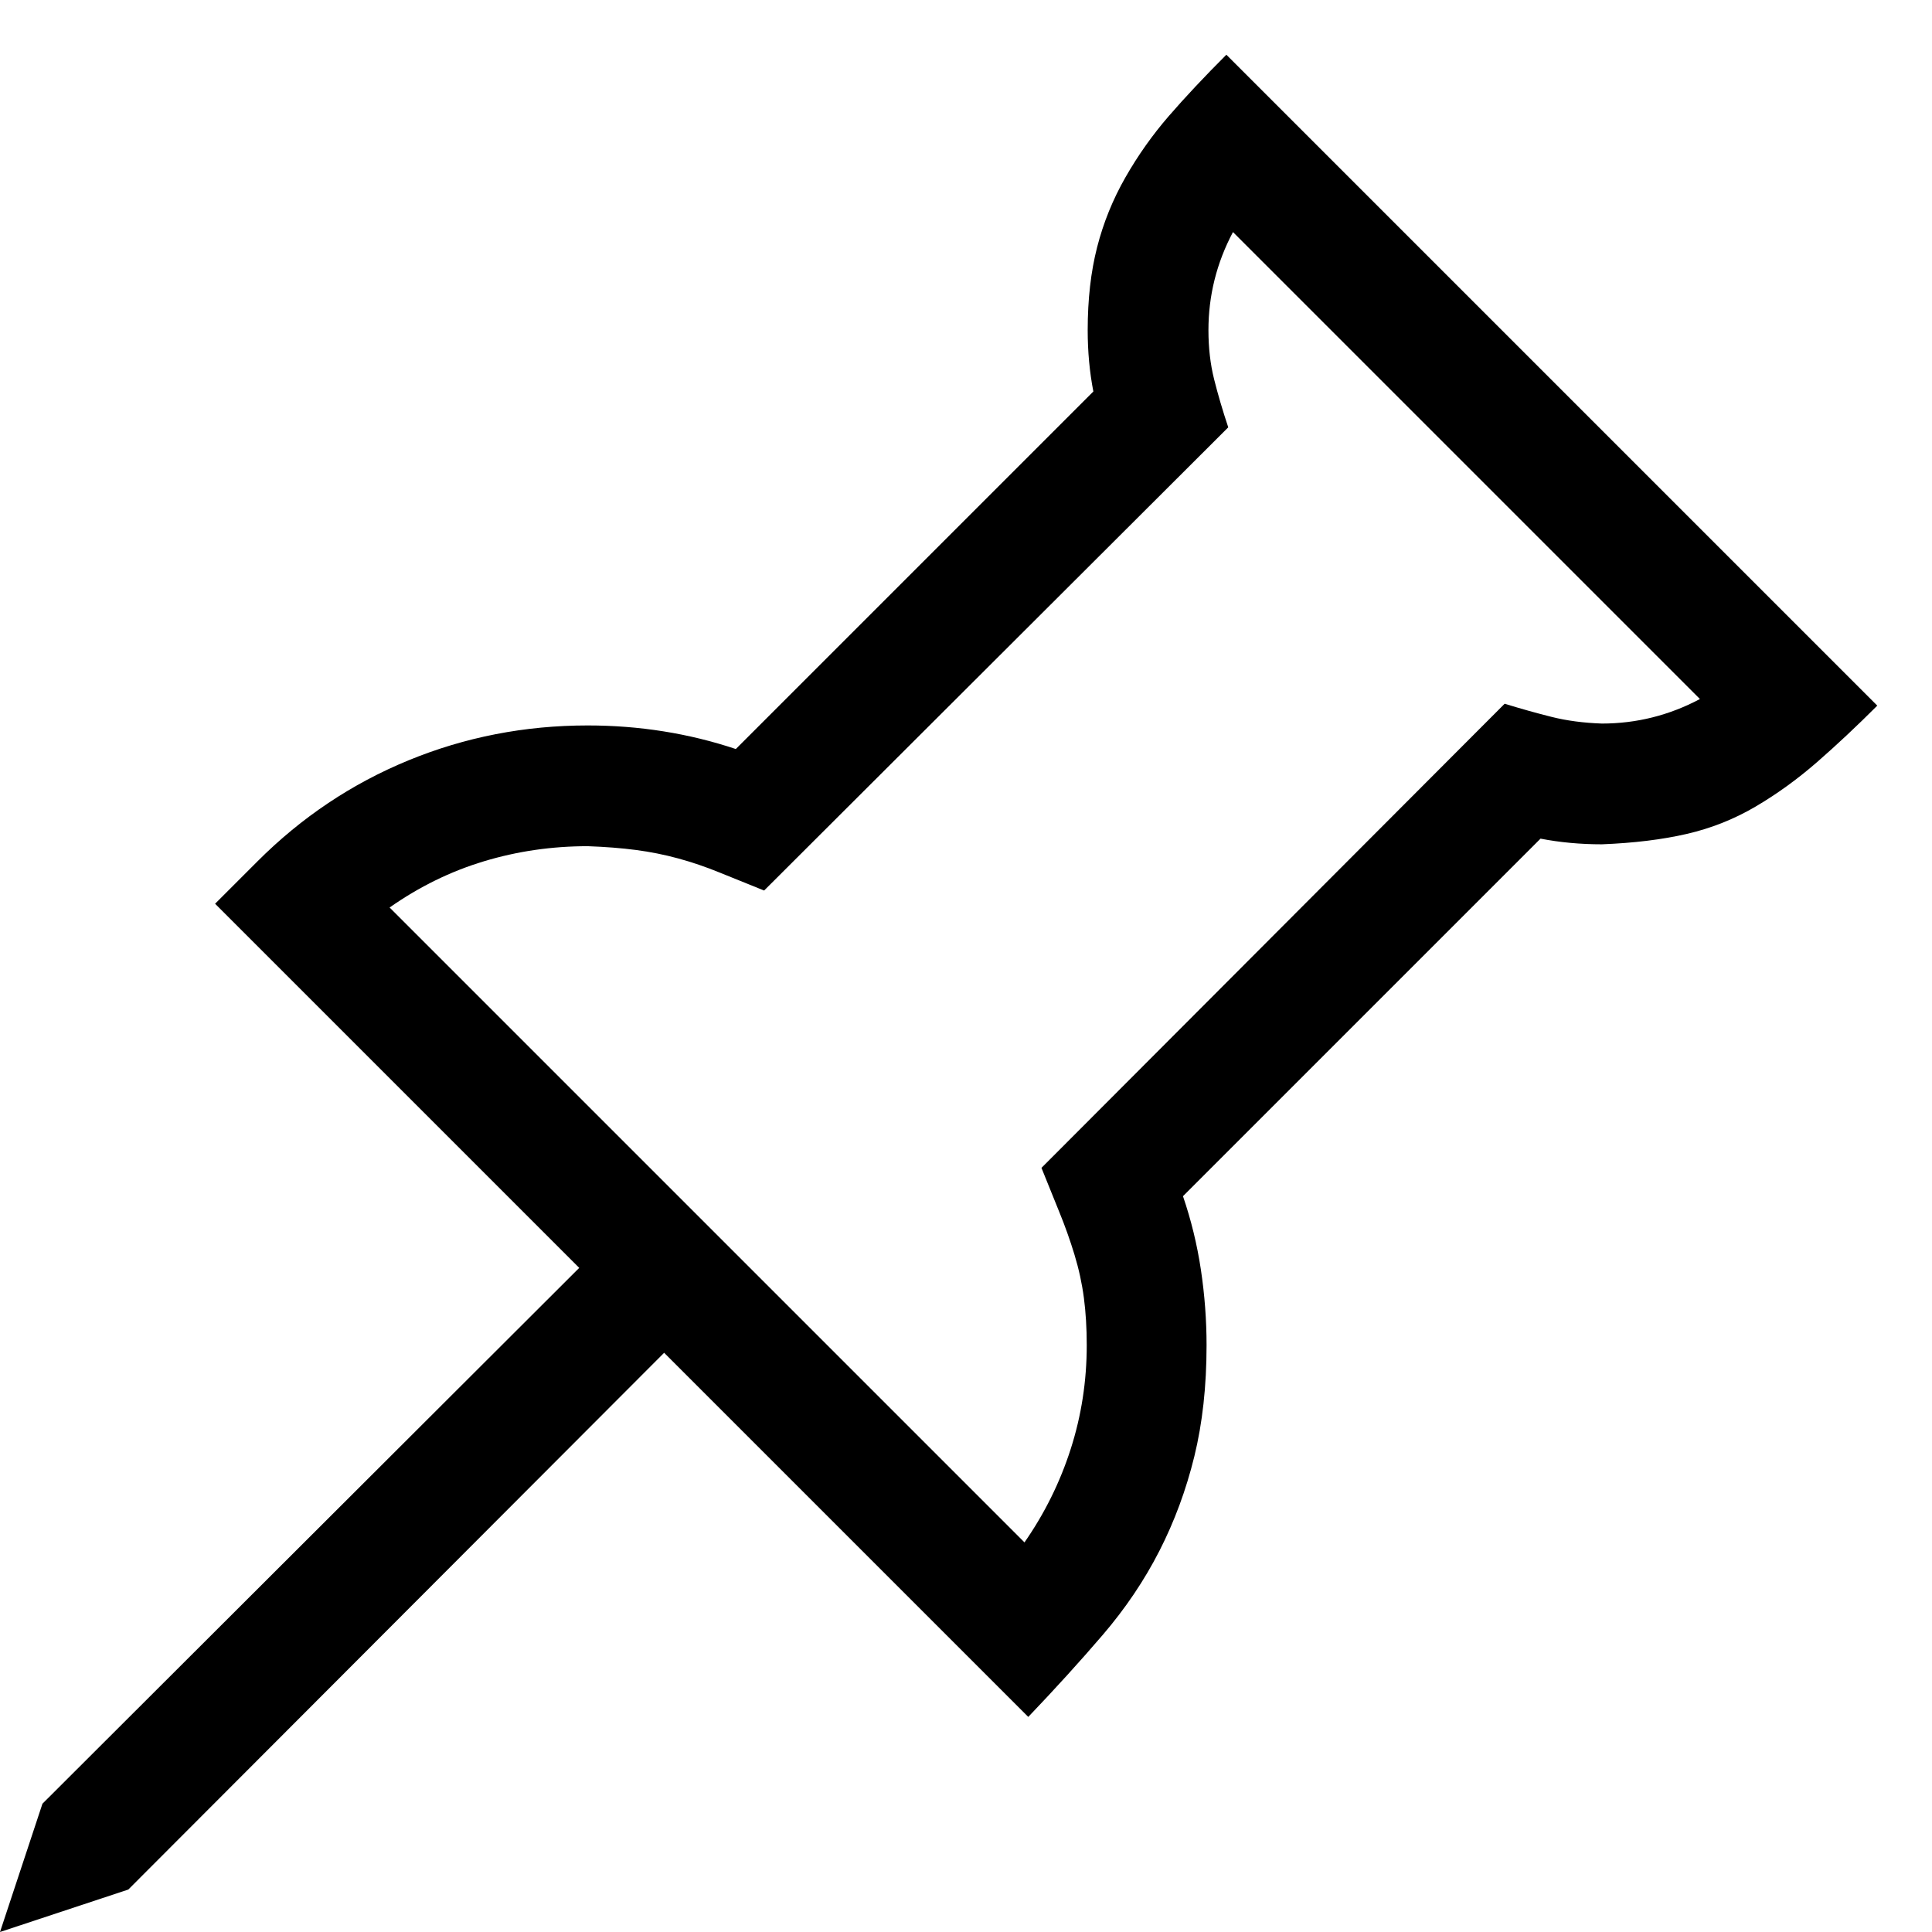
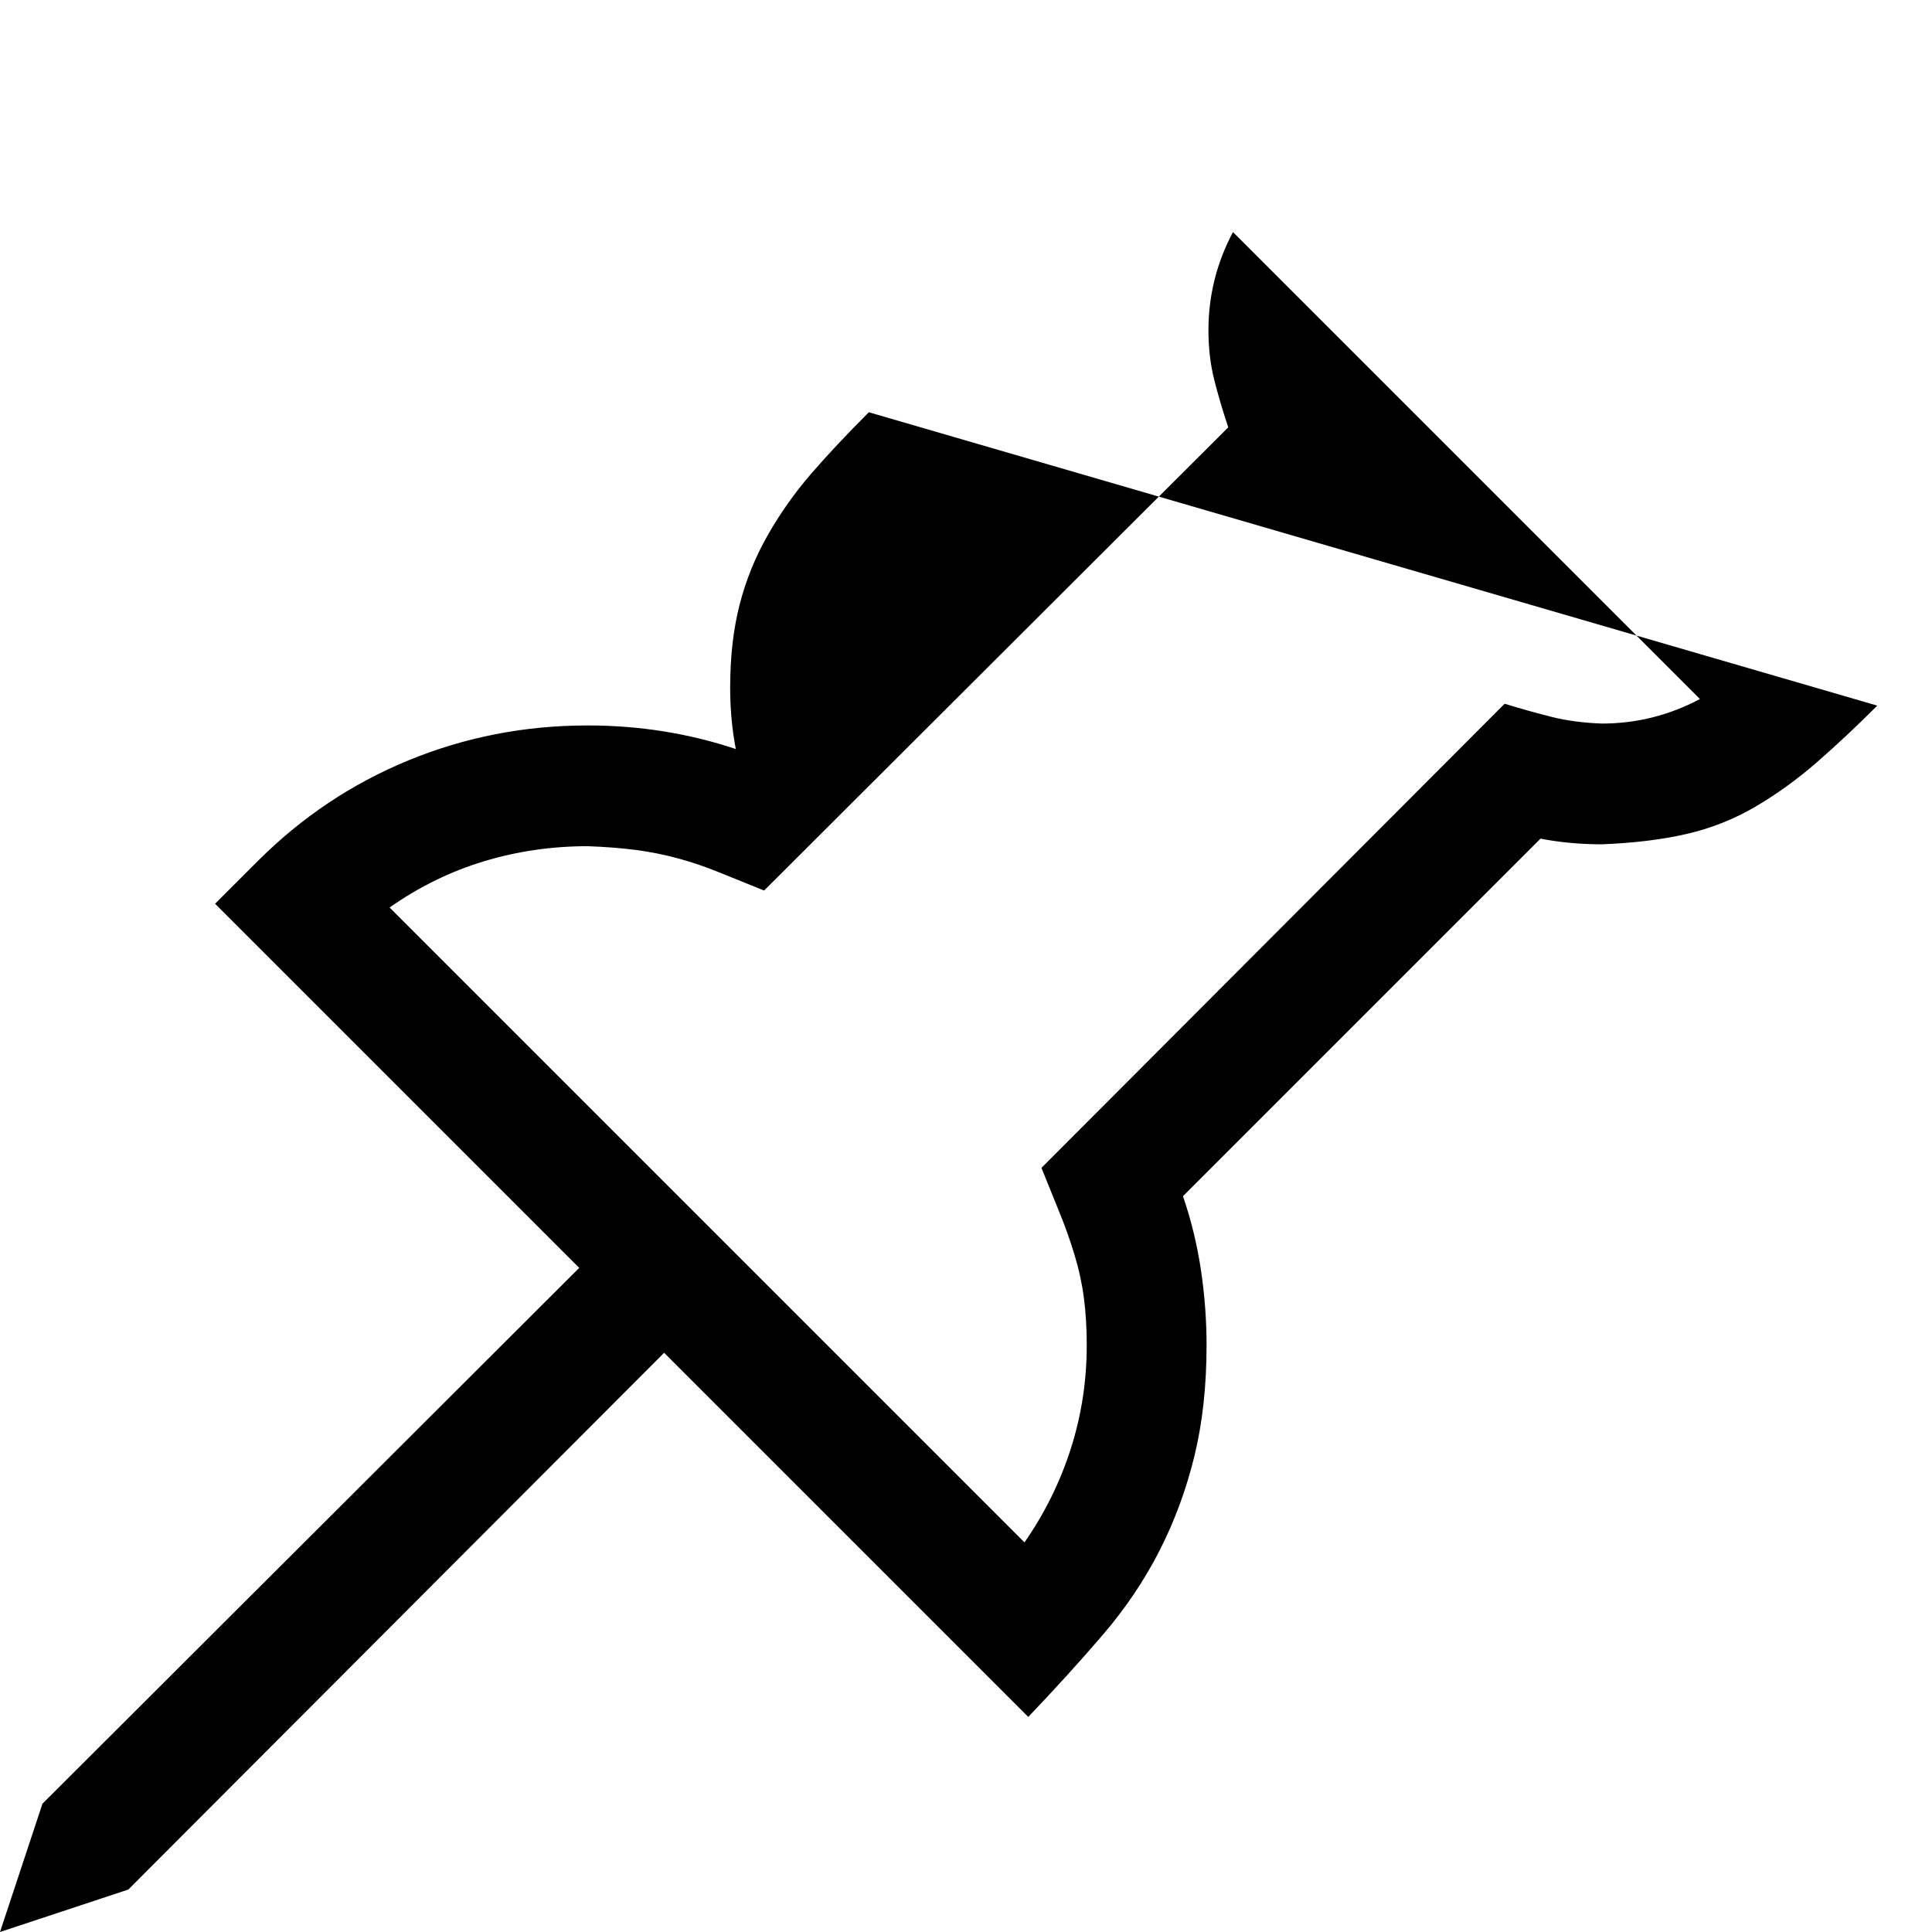
<svg xmlns="http://www.w3.org/2000/svg" width="800" height="800" viewBox="0 0 2048 2048">
-   <path fill="currentColor" d="M1990 748q-33 33-64 60t-65 47t-73 29t-90 11q-34 0-65-6l-379 379q13 38 19 78t6 80q0 65-13 118t-37 100t-60 89t-79 87l-386-386l-568 569l-136 45l45-136l569-568l-386-386l45-45q70-70 160-107t190-37q82 0 157 25l379-379q-6-31-6-65q0-49 10-88t30-74t46-65t61-65zm-292 19q55 0 104-26l-495-495q-26 49-26 104q0 28 6 52t15 51L810 944q-25-10-47-19t-44-15t-45-9t-51-4q-57 0-110 16t-100 49l673 673q32-46 49-99t17-110q0-27-3-50t-10-46t-16-45t-19-47l491-492q26 8 50 14t53 7" />
+   <path fill="currentColor" d="M1990 748q-33 33-64 60t-65 47t-73 29t-90 11q-34 0-65-6l-379 379q13 38 19 78t6 80q0 65-13 118t-37 100t-60 89t-79 87l-386-386l-568 569l-136 45l45-136l569-568l-386-386l45-45q70-70 160-107t190-37q82 0 157 25q-6-31-6-65q0-49 10-88t30-74t46-65t61-65zm-292 19q55 0 104-26l-495-495q-26 49-26 104q0 28 6 52t15 51L810 944q-25-10-47-19t-44-15t-45-9t-51-4q-57 0-110 16t-100 49l673 673q32-46 49-99t17-110q0-27-3-50t-10-46t-16-45t-19-47l491-492q26 8 50 14t53 7" />
</svg>